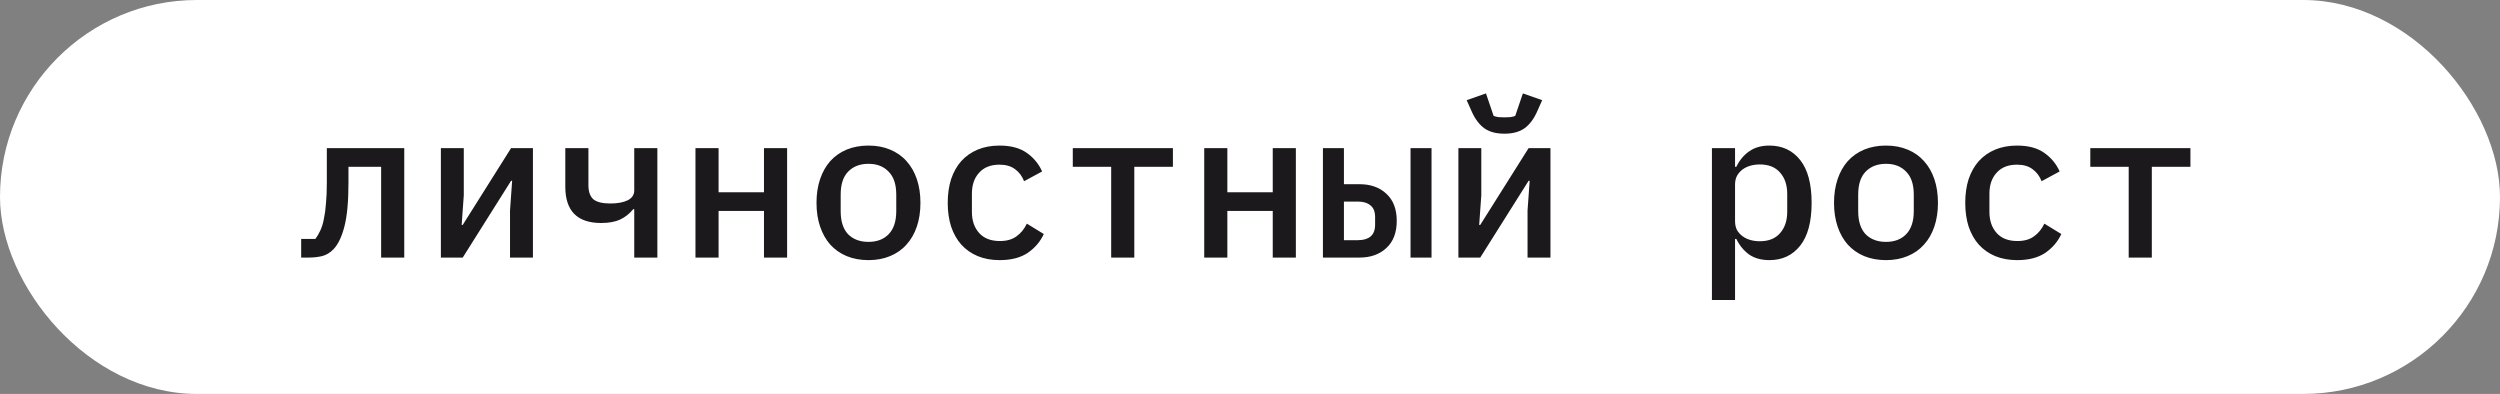
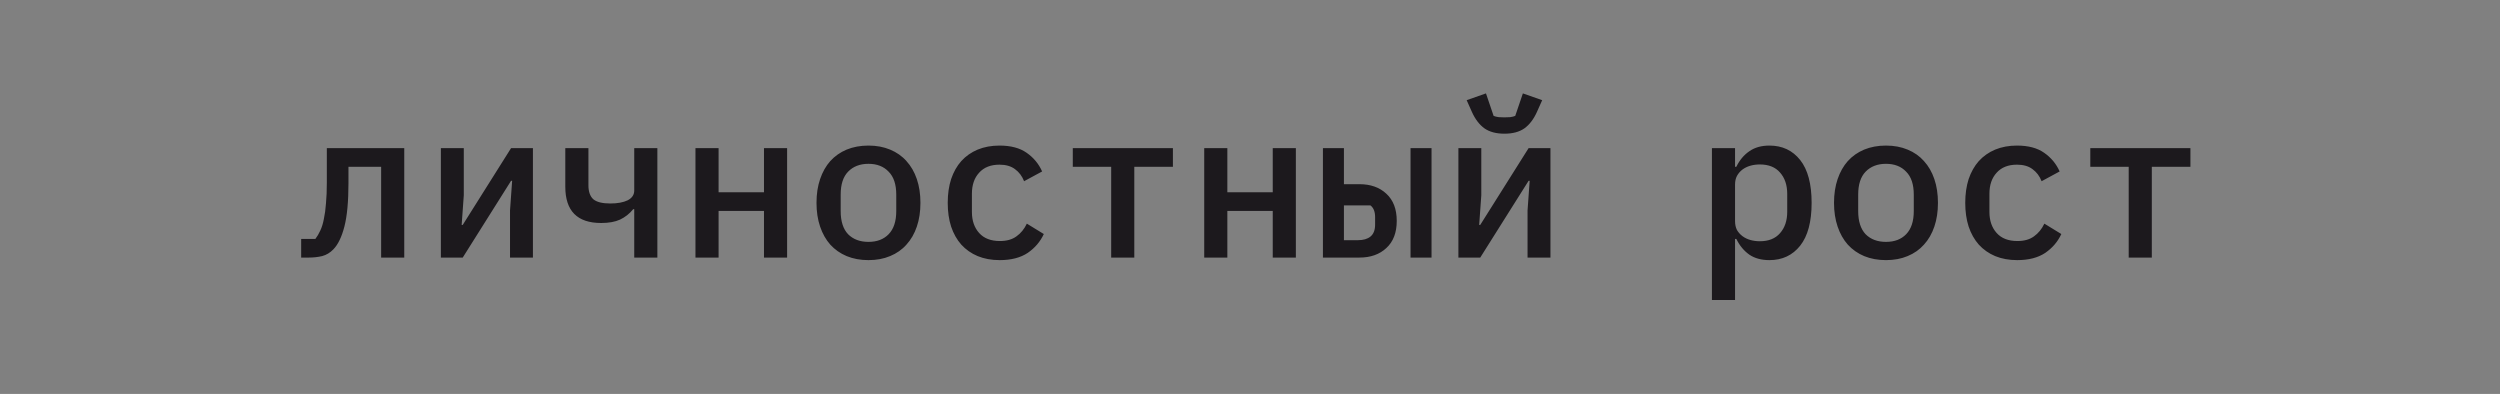
<svg xmlns="http://www.w3.org/2000/svg" width="165" height="26" viewBox="0 0 165 26" fill="none">
  <rect x="0" y="0" width="165" height="26" fill="#808080" stroke="none" />
-   <rect width="165" height="26" rx="13" fill="white" />
-   <path d="M19.877 15.768H20.815C20.936 15.609 21.044 15.427 21.137 15.222C21.24 15.007 21.319 14.751 21.375 14.452C21.44 14.153 21.487 13.808 21.515 13.416C21.552 13.024 21.571 12.567 21.571 12.044V9.776H26.681V17H25.155V11.008H22.999V12.072C22.999 13.295 22.91 14.251 22.733 14.942C22.556 15.633 22.313 16.137 22.005 16.454C21.79 16.678 21.543 16.827 21.263 16.902C20.983 16.967 20.689 17 20.381 17H19.877V15.768ZM29.098 9.776H30.61V12.884L30.47 14.844H30.54L33.731 9.776H35.173V17H33.661V13.892L33.801 11.932H33.731L30.54 17H29.098V9.776ZM41.86 13.808H41.79C41.547 14.107 41.258 14.335 40.922 14.494C40.595 14.643 40.18 14.718 39.676 14.718C38.099 14.718 37.31 13.92 37.31 12.324V9.776H38.836V12.226C38.836 12.646 38.943 12.954 39.158 13.15C39.382 13.337 39.755 13.43 40.278 13.43C40.754 13.43 41.137 13.36 41.426 13.22C41.715 13.071 41.86 12.856 41.86 12.576V9.776H43.386V17H41.86V13.808ZM45.901 9.776H47.427V12.688H50.423V9.776H51.949V17H50.423V13.92H47.427V17H45.901V9.776ZM57.319 17.168C56.787 17.168 56.306 17.079 55.877 16.902C55.457 16.725 55.098 16.473 54.799 16.146C54.51 15.819 54.286 15.423 54.127 14.956C53.968 14.489 53.889 13.967 53.889 13.388C53.889 12.809 53.968 12.287 54.127 11.82C54.286 11.353 54.51 10.957 54.799 10.63C55.098 10.303 55.457 10.051 55.877 9.874C56.306 9.697 56.787 9.608 57.319 9.608C57.851 9.608 58.327 9.697 58.747 9.874C59.176 10.051 59.536 10.303 59.825 10.63C60.124 10.957 60.352 11.353 60.511 11.82C60.67 12.287 60.749 12.809 60.749 13.388C60.749 13.967 60.67 14.489 60.511 14.956C60.352 15.423 60.124 15.819 59.825 16.146C59.536 16.473 59.176 16.725 58.747 16.902C58.327 17.079 57.851 17.168 57.319 17.168ZM57.319 15.964C57.879 15.964 58.322 15.796 58.649 15.46C58.985 15.115 59.153 14.606 59.153 13.934V12.842C59.153 12.17 58.985 11.666 58.649 11.33C58.322 10.985 57.879 10.812 57.319 10.812C56.759 10.812 56.311 10.985 55.975 11.33C55.648 11.666 55.485 12.17 55.485 12.842V13.934C55.485 14.606 55.648 15.115 55.975 15.46C56.311 15.796 56.759 15.964 57.319 15.964ZM65.98 17.168C65.438 17.168 64.953 17.079 64.524 16.902C64.104 16.725 63.744 16.473 63.446 16.146C63.156 15.819 62.932 15.423 62.774 14.956C62.624 14.489 62.55 13.967 62.55 13.388C62.55 12.809 62.624 12.287 62.774 11.82C62.932 11.353 63.156 10.957 63.446 10.63C63.744 10.303 64.104 10.051 64.524 9.874C64.953 9.697 65.434 9.608 65.966 9.608C66.712 9.608 67.31 9.767 67.758 10.084C68.215 10.401 68.556 10.812 68.78 11.316L67.59 11.96C67.459 11.624 67.258 11.358 66.988 11.162C66.726 10.966 66.386 10.868 65.966 10.868C65.387 10.868 64.939 11.045 64.622 11.4C64.304 11.745 64.146 12.207 64.146 12.786V13.99C64.146 14.559 64.304 15.021 64.622 15.376C64.939 15.731 65.396 15.908 65.994 15.908C66.442 15.908 66.806 15.805 67.086 15.6C67.375 15.395 67.604 15.115 67.772 14.76L68.892 15.446C68.658 15.95 68.304 16.365 67.828 16.692C67.352 17.009 66.736 17.168 65.98 17.168ZM73.338 11.008H70.804V9.776H77.412V11.008H74.864V17H73.338V11.008ZM79.479 9.776H81.005V12.688H84.001V9.776H85.527V17H84.001V13.92H81.005V17H79.479V9.776ZM87.313 9.776H88.699V12.156H89.721C90.459 12.156 91.051 12.366 91.499 12.786C91.957 13.206 92.185 13.803 92.185 14.578C92.185 15.353 91.957 15.95 91.499 16.37C91.051 16.79 90.459 17 89.721 17H87.313V9.776ZM89.623 15.852C89.978 15.852 90.253 15.773 90.449 15.614C90.655 15.446 90.757 15.185 90.757 14.83V14.326C90.757 13.971 90.655 13.715 90.449 13.556C90.253 13.388 89.978 13.304 89.623 13.304H88.699V15.852H89.623ZM93.095 9.776H94.481V17H93.095V9.776ZM96.254 9.776H97.766V12.884L97.626 14.844H97.696L100.888 9.776H102.33V17H100.818V13.892L100.958 11.932H100.888L97.696 17H96.254V9.776ZM99.292 8.824C98.751 8.824 98.312 8.707 97.976 8.474C97.64 8.231 97.365 7.872 97.15 7.396L96.8 6.612L98.074 6.164L98.578 7.648C98.662 7.685 98.774 7.713 98.914 7.732C99.054 7.741 99.18 7.746 99.292 7.746C99.404 7.746 99.53 7.741 99.67 7.732C99.81 7.713 99.922 7.685 100.006 7.648L100.51 6.164L101.784 6.612L101.434 7.396C101.219 7.872 100.944 8.231 100.608 8.474C100.272 8.707 99.833 8.824 99.292 8.824ZM112.987 9.776H114.513V11.008H114.597C114.812 10.569 115.096 10.229 115.451 9.986C115.806 9.734 116.249 9.608 116.781 9.608C117.63 9.608 118.307 9.925 118.811 10.56C119.315 11.195 119.567 12.137 119.567 13.388C119.567 14.639 119.315 15.581 118.811 16.216C118.307 16.851 117.63 17.168 116.781 17.168C116.249 17.168 115.806 17.047 115.451 16.804C115.096 16.552 114.812 16.207 114.597 15.768H114.513V19.8H112.987V9.776ZM116.151 15.922C116.73 15.922 117.173 15.745 117.481 15.39C117.798 15.035 117.957 14.564 117.957 13.976V12.8C117.957 12.212 117.798 11.741 117.481 11.386C117.173 11.031 116.73 10.854 116.151 10.854C115.927 10.854 115.717 10.882 115.521 10.938C115.325 10.994 115.152 11.078 115.003 11.19C114.854 11.302 114.732 11.442 114.639 11.61C114.555 11.769 114.513 11.96 114.513 12.184V14.592C114.513 14.816 114.555 15.012 114.639 15.18C114.732 15.339 114.854 15.474 115.003 15.586C115.152 15.698 115.325 15.782 115.521 15.838C115.717 15.894 115.927 15.922 116.151 15.922ZM124.475 17.168C123.943 17.168 123.463 17.079 123.033 16.902C122.613 16.725 122.254 16.473 121.955 16.146C121.666 15.819 121.442 15.423 121.283 14.956C121.125 14.489 121.045 13.967 121.045 13.388C121.045 12.809 121.125 12.287 121.283 11.82C121.442 11.353 121.666 10.957 121.955 10.63C122.254 10.303 122.613 10.051 123.033 9.874C123.463 9.697 123.943 9.608 124.475 9.608C125.007 9.608 125.483 9.697 125.903 9.874C126.333 10.051 126.692 10.303 126.981 10.63C127.28 10.957 127.509 11.353 127.667 11.82C127.826 12.287 127.905 12.809 127.905 13.388C127.905 13.967 127.826 14.489 127.667 14.956C127.509 15.423 127.28 15.819 126.981 16.146C126.692 16.473 126.333 16.725 125.903 16.902C125.483 17.079 125.007 17.168 124.475 17.168ZM124.475 15.964C125.035 15.964 125.479 15.796 125.805 15.46C126.141 15.115 126.309 14.606 126.309 13.934V12.842C126.309 12.17 126.141 11.666 125.805 11.33C125.479 10.985 125.035 10.812 124.475 10.812C123.915 10.812 123.467 10.985 123.131 11.33C122.805 11.666 122.641 12.17 122.641 12.842V13.934C122.641 14.606 122.805 15.115 123.131 15.46C123.467 15.796 123.915 15.964 124.475 15.964ZM133.136 17.168C132.595 17.168 132.109 17.079 131.68 16.902C131.26 16.725 130.901 16.473 130.602 16.146C130.313 15.819 130.089 15.423 129.93 14.956C129.781 14.489 129.706 13.967 129.706 13.388C129.706 12.809 129.781 12.287 129.93 11.82C130.089 11.353 130.313 10.957 130.602 10.63C130.901 10.303 131.26 10.051 131.68 9.874C132.109 9.697 132.59 9.608 133.122 9.608C133.869 9.608 134.466 9.767 134.914 10.084C135.371 10.401 135.712 10.812 135.936 11.316L134.746 11.96C134.615 11.624 134.415 11.358 134.144 11.162C133.883 10.966 133.542 10.868 133.122 10.868C132.543 10.868 132.095 11.045 131.778 11.4C131.461 11.745 131.302 12.207 131.302 12.786V13.99C131.302 14.559 131.461 15.021 131.778 15.376C132.095 15.731 132.553 15.908 133.15 15.908C133.598 15.908 133.962 15.805 134.242 15.6C134.531 15.395 134.76 15.115 134.928 14.76L136.048 15.446C135.815 15.95 135.46 16.365 134.984 16.692C134.508 17.009 133.892 17.168 133.136 17.168ZM140.494 11.008H137.96V9.776H144.568V11.008H142.02V17H140.494V11.008Z" fill="#1C191D" />
+   <path d="M19.877 15.768H20.815C20.936 15.609 21.044 15.427 21.137 15.222C21.24 15.007 21.319 14.751 21.375 14.452C21.44 14.153 21.487 13.808 21.515 13.416C21.552 13.024 21.571 12.567 21.571 12.044V9.776H26.681V17H25.155V11.008H22.999V12.072C22.999 13.295 22.91 14.251 22.733 14.942C22.556 15.633 22.313 16.137 22.005 16.454C21.79 16.678 21.543 16.827 21.263 16.902C20.983 16.967 20.689 17 20.381 17H19.877V15.768ZM29.098 9.776H30.61V12.884L30.47 14.844H30.54L33.731 9.776H35.173V17H33.661V13.892L33.801 11.932H33.731L30.54 17H29.098V9.776ZM41.86 13.808H41.79C41.547 14.107 41.258 14.335 40.922 14.494C40.595 14.643 40.18 14.718 39.676 14.718C38.099 14.718 37.31 13.92 37.31 12.324V9.776H38.836V12.226C38.836 12.646 38.943 12.954 39.158 13.15C39.382 13.337 39.755 13.43 40.278 13.43C40.754 13.43 41.137 13.36 41.426 13.22C41.715 13.071 41.86 12.856 41.86 12.576V9.776H43.386V17H41.86V13.808ZM45.901 9.776H47.427V12.688H50.423V9.776H51.949V17H50.423V13.92H47.427V17H45.901V9.776ZM57.319 17.168C56.787 17.168 56.306 17.079 55.877 16.902C55.457 16.725 55.098 16.473 54.799 16.146C54.51 15.819 54.286 15.423 54.127 14.956C53.968 14.489 53.889 13.967 53.889 13.388C53.889 12.809 53.968 12.287 54.127 11.82C54.286 11.353 54.51 10.957 54.799 10.63C55.098 10.303 55.457 10.051 55.877 9.874C56.306 9.697 56.787 9.608 57.319 9.608C57.851 9.608 58.327 9.697 58.747 9.874C59.176 10.051 59.536 10.303 59.825 10.63C60.124 10.957 60.352 11.353 60.511 11.82C60.67 12.287 60.749 12.809 60.749 13.388C60.749 13.967 60.67 14.489 60.511 14.956C60.352 15.423 60.124 15.819 59.825 16.146C59.536 16.473 59.176 16.725 58.747 16.902C58.327 17.079 57.851 17.168 57.319 17.168ZM57.319 15.964C57.879 15.964 58.322 15.796 58.649 15.46C58.985 15.115 59.153 14.606 59.153 13.934V12.842C59.153 12.17 58.985 11.666 58.649 11.33C58.322 10.985 57.879 10.812 57.319 10.812C56.759 10.812 56.311 10.985 55.975 11.33C55.648 11.666 55.485 12.17 55.485 12.842V13.934C55.485 14.606 55.648 15.115 55.975 15.46C56.311 15.796 56.759 15.964 57.319 15.964ZM65.98 17.168C65.438 17.168 64.953 17.079 64.524 16.902C64.104 16.725 63.744 16.473 63.446 16.146C63.156 15.819 62.932 15.423 62.774 14.956C62.624 14.489 62.55 13.967 62.55 13.388C62.55 12.809 62.624 12.287 62.774 11.82C62.932 11.353 63.156 10.957 63.446 10.63C63.744 10.303 64.104 10.051 64.524 9.874C64.953 9.697 65.434 9.608 65.966 9.608C66.712 9.608 67.31 9.767 67.758 10.084C68.215 10.401 68.556 10.812 68.78 11.316L67.59 11.96C67.459 11.624 67.258 11.358 66.988 11.162C66.726 10.966 66.386 10.868 65.966 10.868C65.387 10.868 64.939 11.045 64.622 11.4C64.304 11.745 64.146 12.207 64.146 12.786V13.99C64.146 14.559 64.304 15.021 64.622 15.376C64.939 15.731 65.396 15.908 65.994 15.908C66.442 15.908 66.806 15.805 67.086 15.6C67.375 15.395 67.604 15.115 67.772 14.76L68.892 15.446C68.658 15.95 68.304 16.365 67.828 16.692C67.352 17.009 66.736 17.168 65.98 17.168ZM73.338 11.008H70.804V9.776H77.412V11.008H74.864V17H73.338V11.008ZM79.479 9.776H81.005V12.688H84.001V9.776H85.527V17H84.001V13.92H81.005V17H79.479V9.776ZM87.313 9.776H88.699V12.156H89.721C90.459 12.156 91.051 12.366 91.499 12.786C91.957 13.206 92.185 13.803 92.185 14.578C92.185 15.353 91.957 15.95 91.499 16.37C91.051 16.79 90.459 17 89.721 17H87.313V9.776ZM89.623 15.852C89.978 15.852 90.253 15.773 90.449 15.614C90.655 15.446 90.757 15.185 90.757 14.83V14.326C90.757 13.971 90.655 13.715 90.449 13.556H88.699V15.852H89.623ZM93.095 9.776H94.481V17H93.095V9.776ZM96.254 9.776H97.766V12.884L97.626 14.844H97.696L100.888 9.776H102.33V17H100.818V13.892L100.958 11.932H100.888L97.696 17H96.254V9.776ZM99.292 8.824C98.751 8.824 98.312 8.707 97.976 8.474C97.64 8.231 97.365 7.872 97.15 7.396L96.8 6.612L98.074 6.164L98.578 7.648C98.662 7.685 98.774 7.713 98.914 7.732C99.054 7.741 99.18 7.746 99.292 7.746C99.404 7.746 99.53 7.741 99.67 7.732C99.81 7.713 99.922 7.685 100.006 7.648L100.51 6.164L101.784 6.612L101.434 7.396C101.219 7.872 100.944 8.231 100.608 8.474C100.272 8.707 99.833 8.824 99.292 8.824ZM112.987 9.776H114.513V11.008H114.597C114.812 10.569 115.096 10.229 115.451 9.986C115.806 9.734 116.249 9.608 116.781 9.608C117.63 9.608 118.307 9.925 118.811 10.56C119.315 11.195 119.567 12.137 119.567 13.388C119.567 14.639 119.315 15.581 118.811 16.216C118.307 16.851 117.63 17.168 116.781 17.168C116.249 17.168 115.806 17.047 115.451 16.804C115.096 16.552 114.812 16.207 114.597 15.768H114.513V19.8H112.987V9.776ZM116.151 15.922C116.73 15.922 117.173 15.745 117.481 15.39C117.798 15.035 117.957 14.564 117.957 13.976V12.8C117.957 12.212 117.798 11.741 117.481 11.386C117.173 11.031 116.73 10.854 116.151 10.854C115.927 10.854 115.717 10.882 115.521 10.938C115.325 10.994 115.152 11.078 115.003 11.19C114.854 11.302 114.732 11.442 114.639 11.61C114.555 11.769 114.513 11.96 114.513 12.184V14.592C114.513 14.816 114.555 15.012 114.639 15.18C114.732 15.339 114.854 15.474 115.003 15.586C115.152 15.698 115.325 15.782 115.521 15.838C115.717 15.894 115.927 15.922 116.151 15.922ZM124.475 17.168C123.943 17.168 123.463 17.079 123.033 16.902C122.613 16.725 122.254 16.473 121.955 16.146C121.666 15.819 121.442 15.423 121.283 14.956C121.125 14.489 121.045 13.967 121.045 13.388C121.045 12.809 121.125 12.287 121.283 11.82C121.442 11.353 121.666 10.957 121.955 10.63C122.254 10.303 122.613 10.051 123.033 9.874C123.463 9.697 123.943 9.608 124.475 9.608C125.007 9.608 125.483 9.697 125.903 9.874C126.333 10.051 126.692 10.303 126.981 10.63C127.28 10.957 127.509 11.353 127.667 11.82C127.826 12.287 127.905 12.809 127.905 13.388C127.905 13.967 127.826 14.489 127.667 14.956C127.509 15.423 127.28 15.819 126.981 16.146C126.692 16.473 126.333 16.725 125.903 16.902C125.483 17.079 125.007 17.168 124.475 17.168ZM124.475 15.964C125.035 15.964 125.479 15.796 125.805 15.46C126.141 15.115 126.309 14.606 126.309 13.934V12.842C126.309 12.17 126.141 11.666 125.805 11.33C125.479 10.985 125.035 10.812 124.475 10.812C123.915 10.812 123.467 10.985 123.131 11.33C122.805 11.666 122.641 12.17 122.641 12.842V13.934C122.641 14.606 122.805 15.115 123.131 15.46C123.467 15.796 123.915 15.964 124.475 15.964ZM133.136 17.168C132.595 17.168 132.109 17.079 131.68 16.902C131.26 16.725 130.901 16.473 130.602 16.146C130.313 15.819 130.089 15.423 129.93 14.956C129.781 14.489 129.706 13.967 129.706 13.388C129.706 12.809 129.781 12.287 129.93 11.82C130.089 11.353 130.313 10.957 130.602 10.63C130.901 10.303 131.26 10.051 131.68 9.874C132.109 9.697 132.59 9.608 133.122 9.608C133.869 9.608 134.466 9.767 134.914 10.084C135.371 10.401 135.712 10.812 135.936 11.316L134.746 11.96C134.615 11.624 134.415 11.358 134.144 11.162C133.883 10.966 133.542 10.868 133.122 10.868C132.543 10.868 132.095 11.045 131.778 11.4C131.461 11.745 131.302 12.207 131.302 12.786V13.99C131.302 14.559 131.461 15.021 131.778 15.376C132.095 15.731 132.553 15.908 133.15 15.908C133.598 15.908 133.962 15.805 134.242 15.6C134.531 15.395 134.76 15.115 134.928 14.76L136.048 15.446C135.815 15.95 135.46 16.365 134.984 16.692C134.508 17.009 133.892 17.168 133.136 17.168ZM140.494 11.008H137.96V9.776H144.568V11.008H142.02V17H140.494V11.008Z" fill="#1C191D" />
</svg>